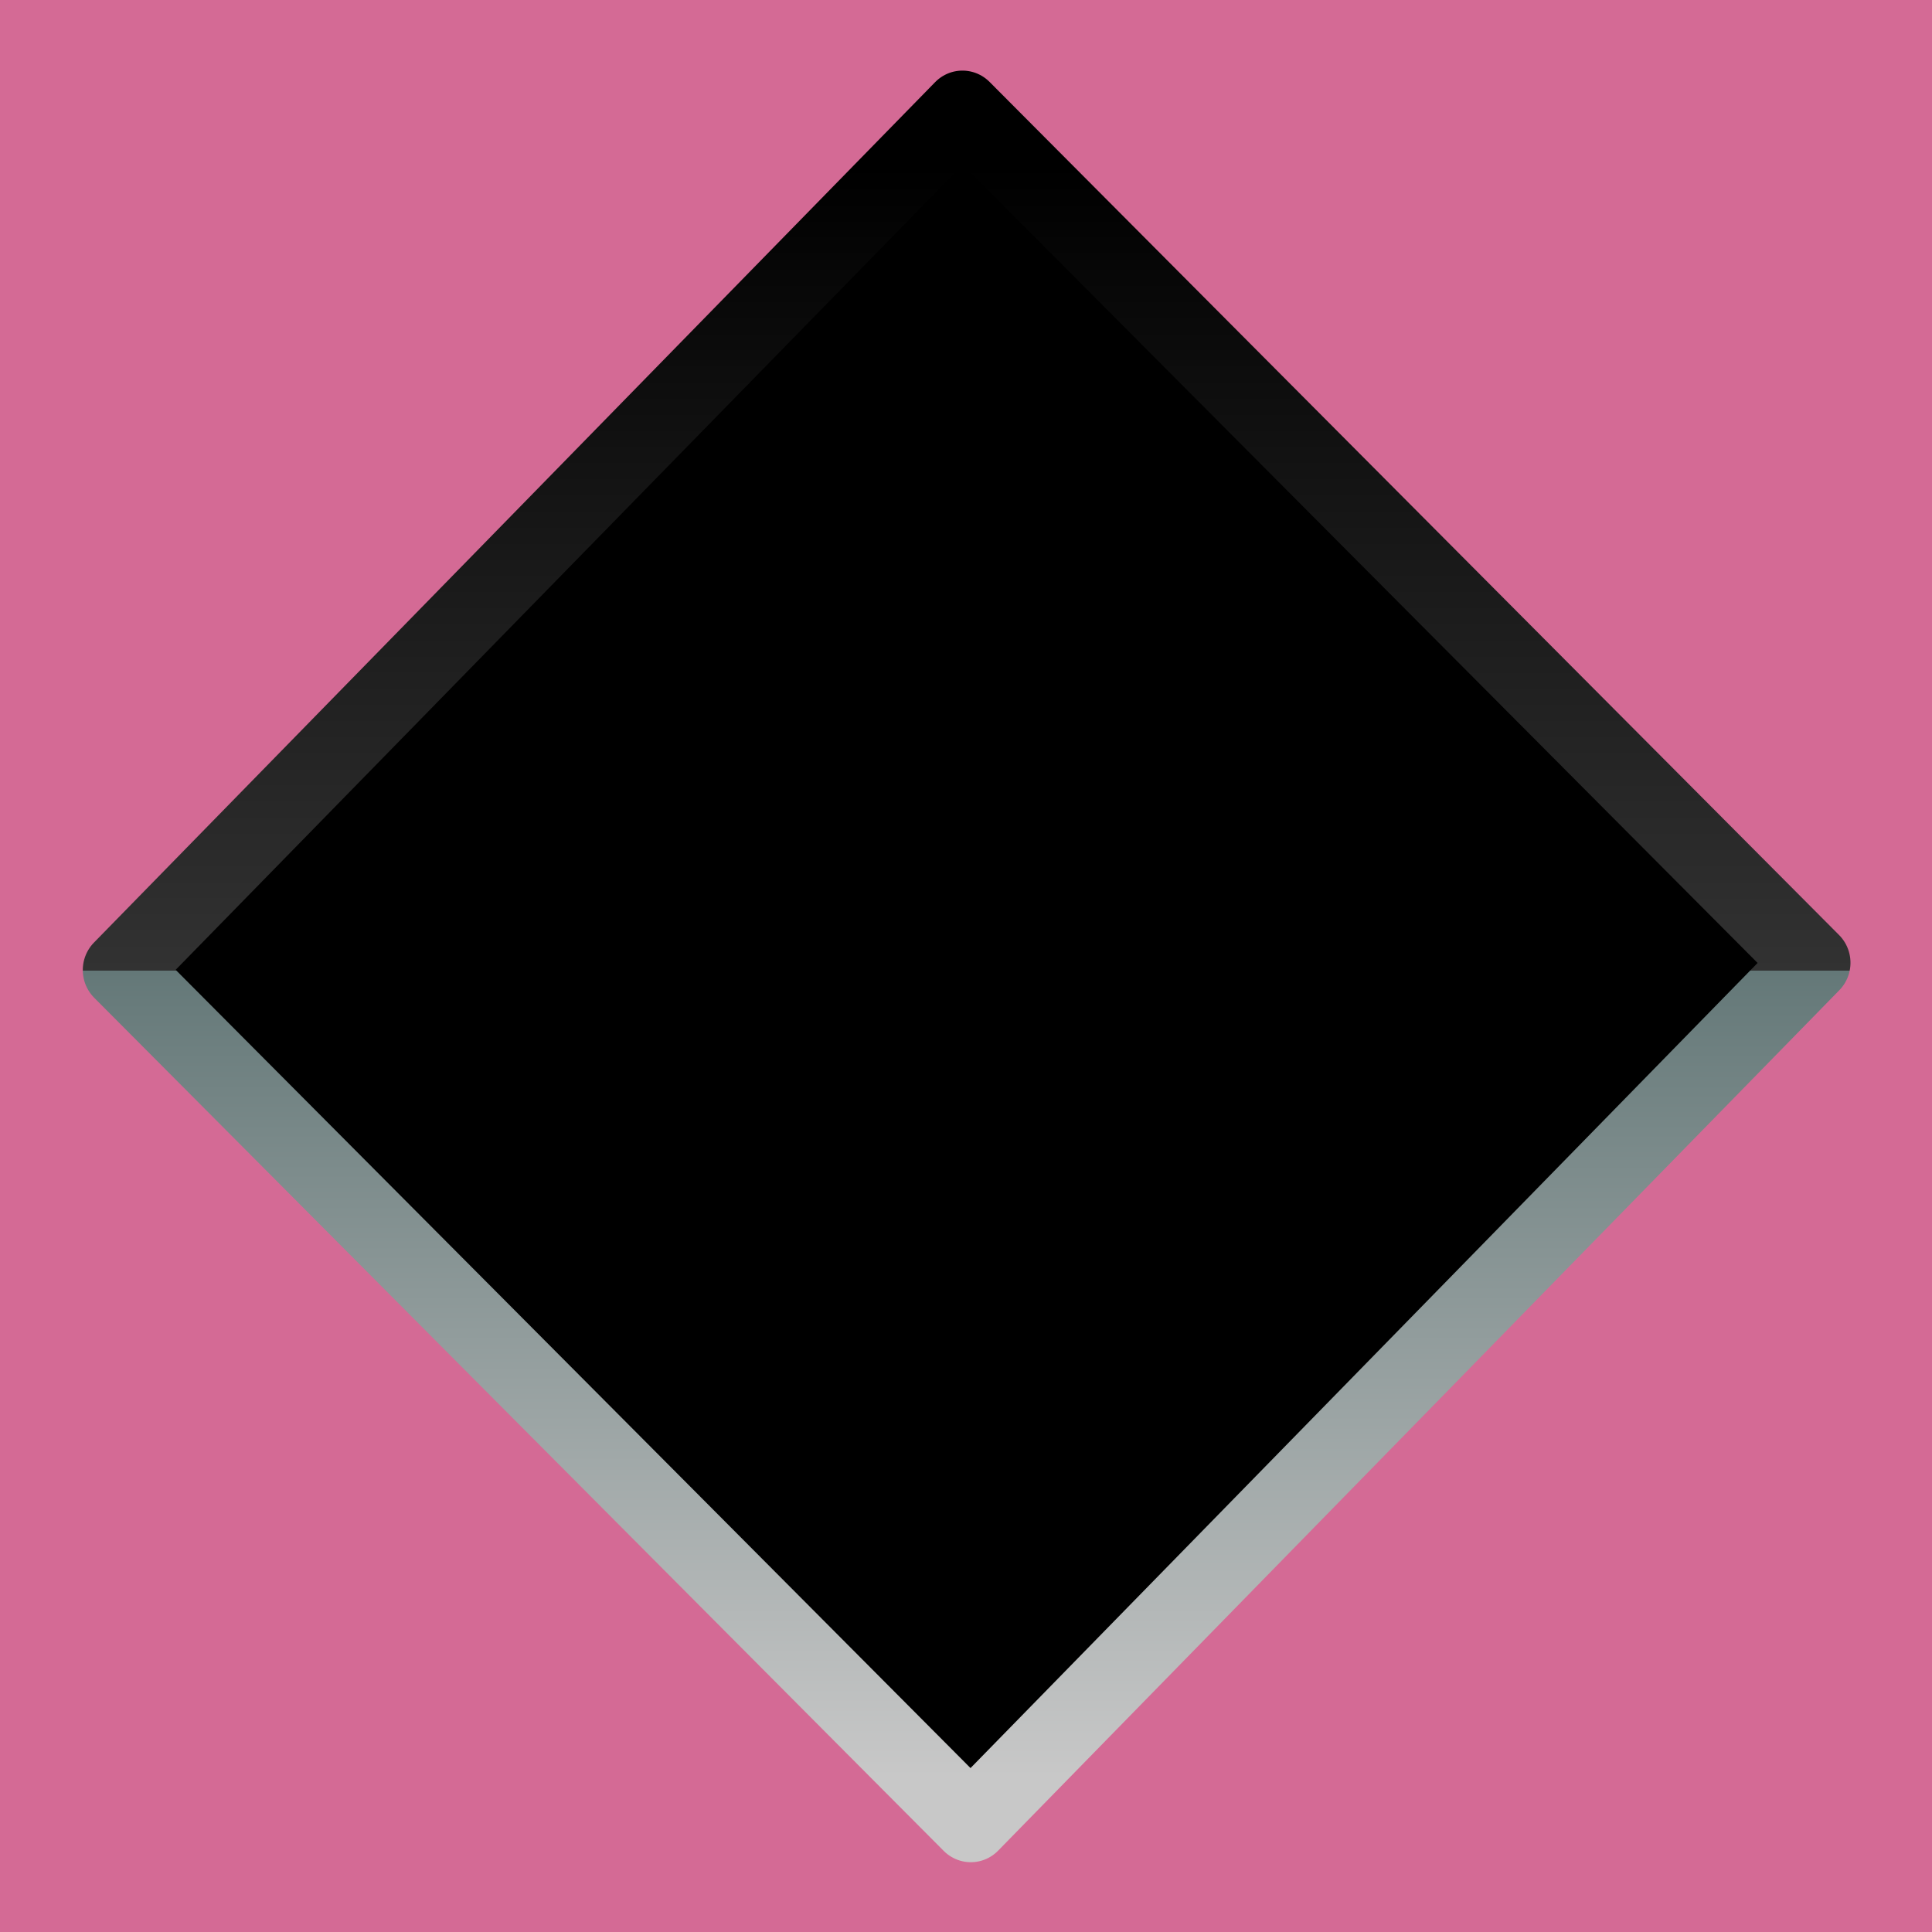
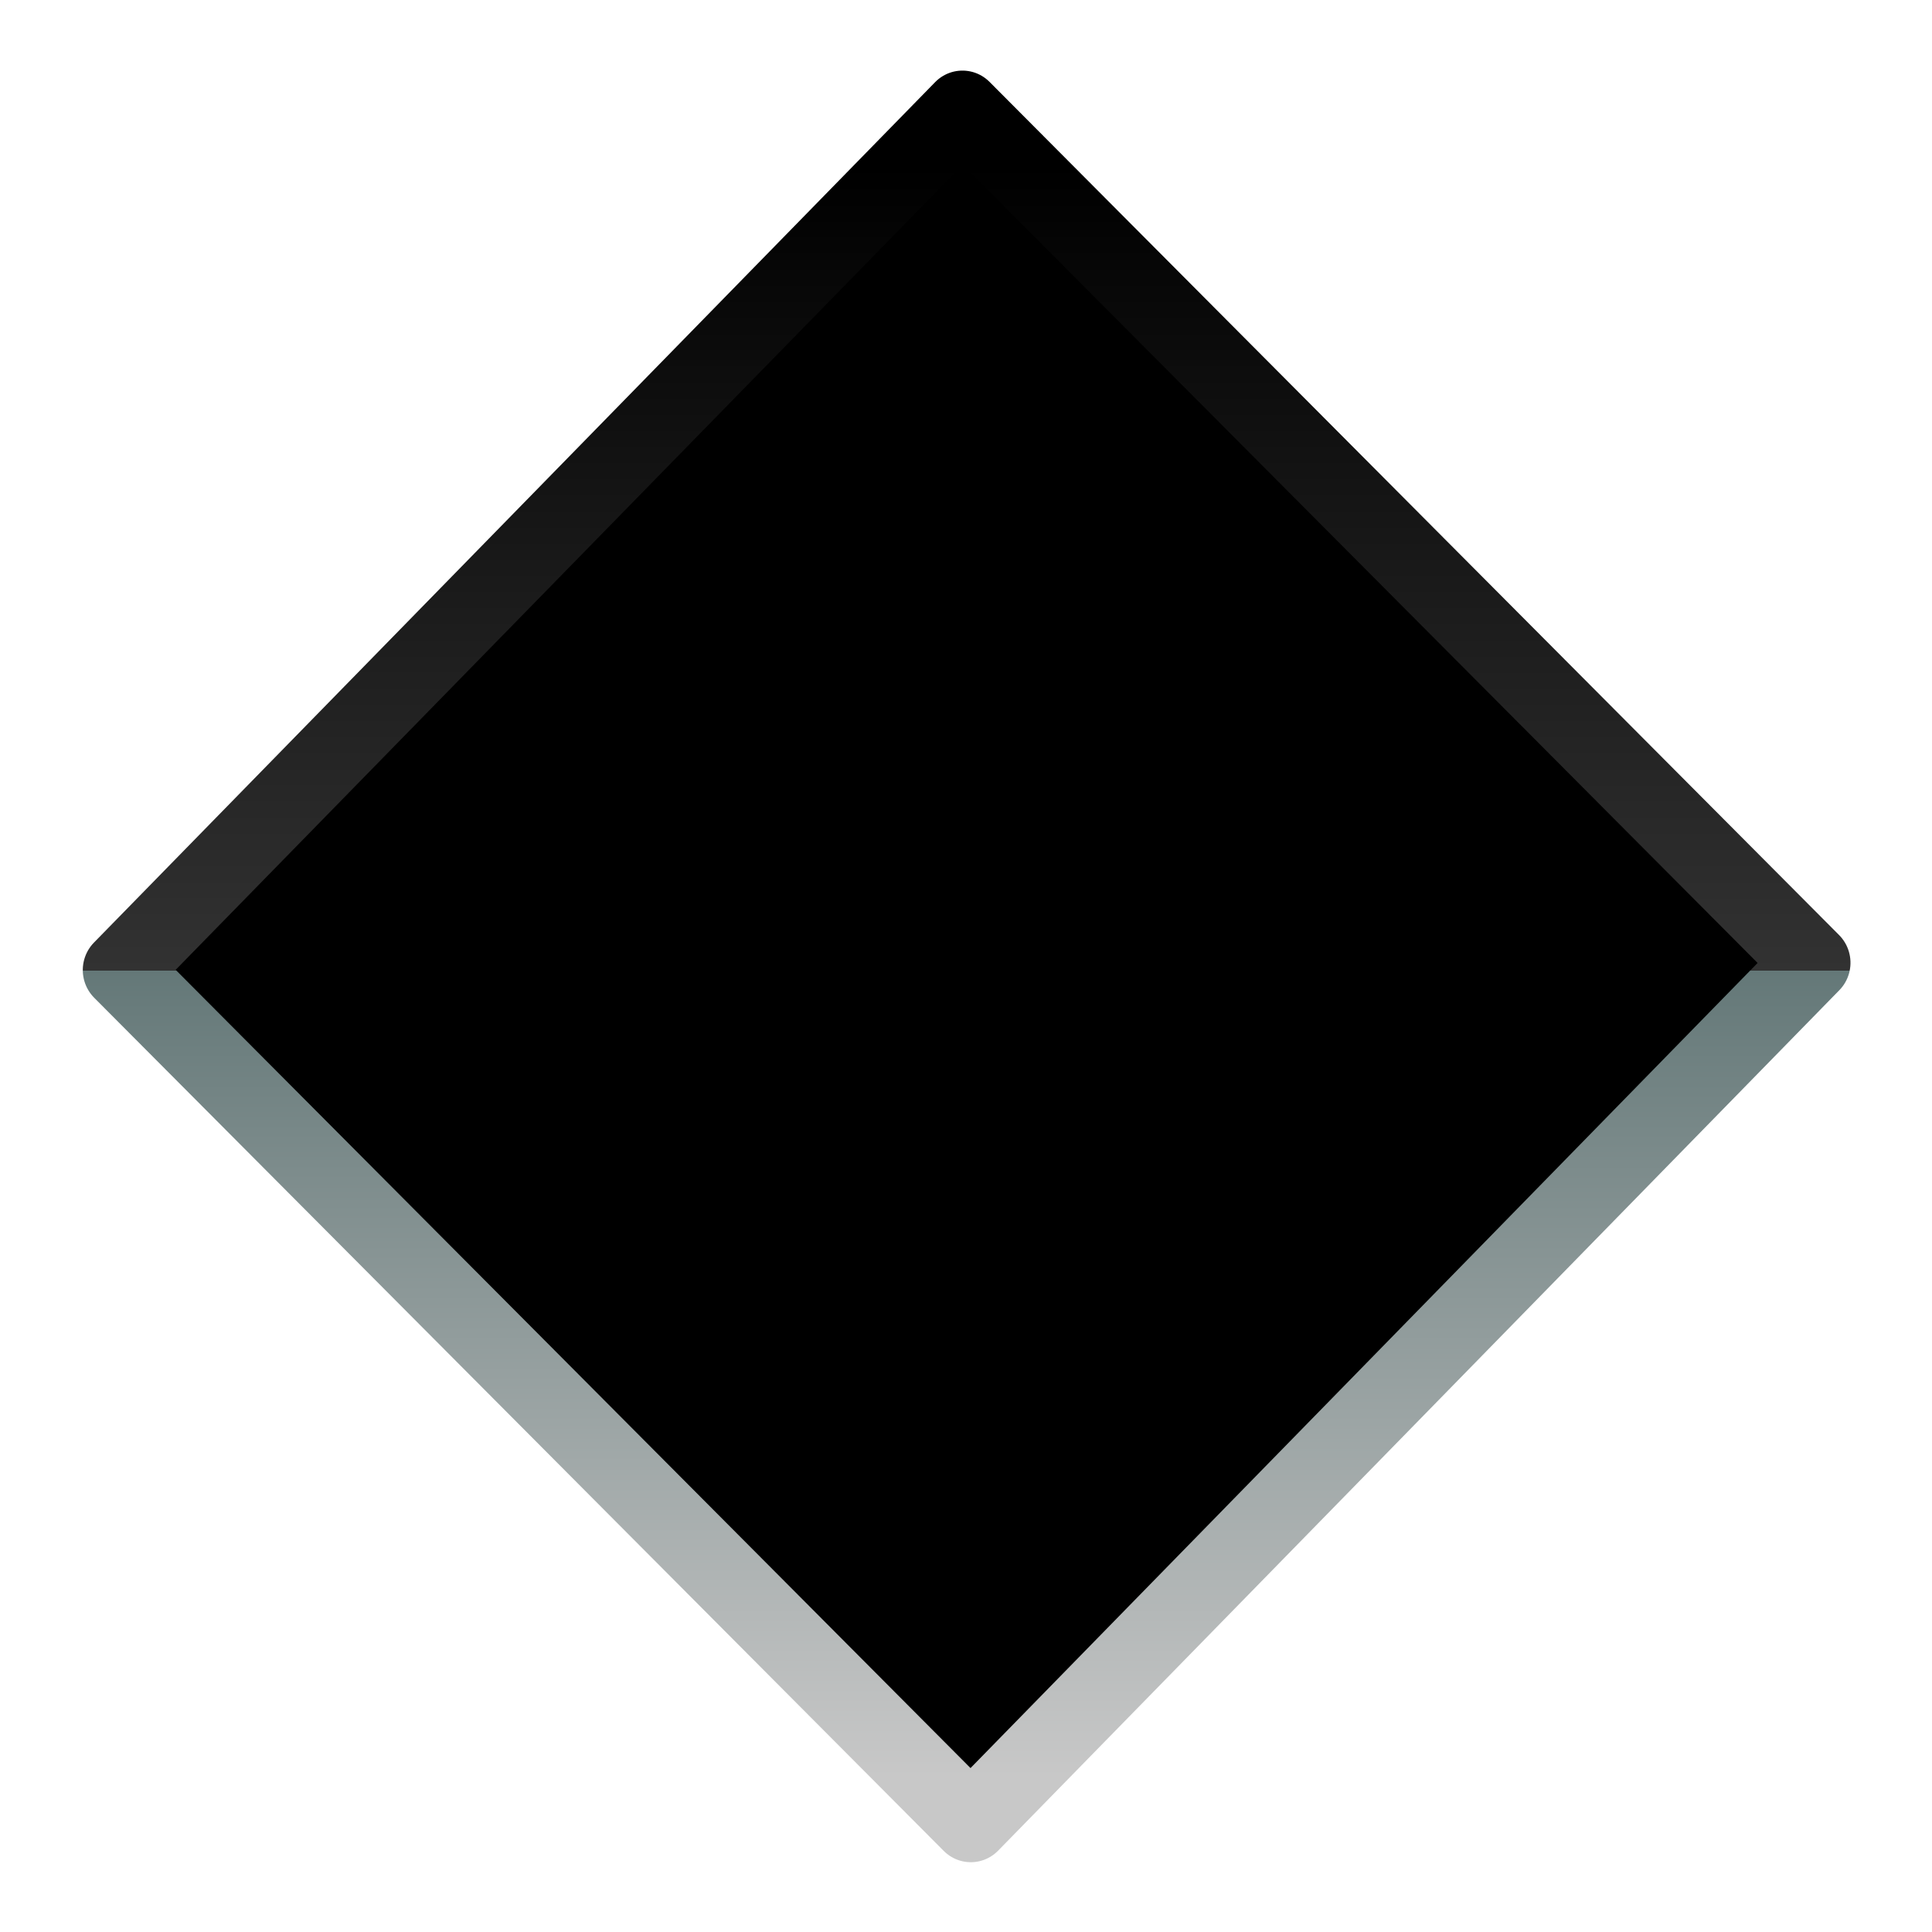
<svg xmlns="http://www.w3.org/2000/svg" xmlns:ns1="http://www.inkscape.org/namespaces/inkscape" xmlns:ns2="http://sodipodi.sourceforge.net/DTD/sodipodi-0.dtd" xmlns:xlink="http://www.w3.org/1999/xlink" id="svg2" version="1.1" ns1:version="0.47pre4 r22446" width="23" height="23" ns2:docname="cwindow_inactive.svg">
  <defs id="defs6">
    <ns1:perspective ns2:type="inkscape:persp3d" ns1:vp_x="0 : 0.5 : 1" ns1:vp_y="0 : 1000 : 0" ns1:vp_z="1 : 0.5 : 1" ns1:persp3d-origin="0.5 : 0.33333333 : 1" id="perspective10" />
    <radialGradient gradientUnits="userSpaceOnUse" gradientTransform="matrix(1.538,0.208,-0.222,1.445,20.652,-22.183)" r="7.624" fy="15.518" fx="-0.46" cy="15.518" cx="-0.46" id="radialGradient3641" xlink:href="#linearGradient3633" ns1:collect="always" />
    <linearGradient y2="11.951" x2="33.485" y1="45.783" x1="19.026" gradientTransform="matrix(0.425,0,0,0.425,1.323,-2.36)" gradientUnits="userSpaceOnUse" id="linearGradient3903" xlink:href="#linearGradient3029" ns1:collect="always" />
    <linearGradient y2="11.951" x2="33.485" y1="45.783" x1="19.026" gradientTransform="matrix(0.425,0,0,0.425,1.323,-2.36)" gradientUnits="userSpaceOnUse" id="linearGradient3896" xlink:href="#linearGradient3029" ns1:collect="always" />
    <linearGradient gradientTransform="translate(16.955,-15.378)" gradientUnits="userSpaceOnUse" y2="22.187" x2="-7.192" y1="8.774" x1="6.348" id="linearGradient3852" xlink:href="#linearGradient3846" ns1:collect="always" />
    <linearGradient y2="11.951" x2="33.485" y1="45.783" x1="19.026" gradientTransform="matrix(0.986,0,0,0.986,-12.429,-17.382)" gradientUnits="userSpaceOnUse" id="linearGradient3068" xlink:href="#linearGradient3029" ns1:collect="always" />
    <ns1:perspective ns2:type="inkscape:persp3d" ns1:vp_x="0 : 24 : 1" ns1:vp_y="0 : 1000 : 0" ns1:vp_z="48 : 24 : 1" ns1:persp3d-origin="24 : 16 : 1" id="perspective2967" />
    <linearGradient id="linearGradient2239">
      <stop id="stop2241" offset="0" style="stop-color:#cee14b;stop-opacity:1;" />
      <stop style="stop-color:#727e0a;stop-opacity:1;" offset="1" id="stop2243" />
    </linearGradient>
    <linearGradient id="linearGradient2256">
      <stop style="stop-color:#ff0202;stop-opacity:1;" offset="0" id="stop2258" />
      <stop style="stop-color:#ff9b9b;stop-opacity:1;" offset="1" id="stop2260" />
    </linearGradient>
    <linearGradient id="linearGradient9647">
      <stop style="stop-color:#fe4747;stop-opacity:1;" offset="0" id="stop9649" />
      <stop id="stop3219" offset="1" style="stop-color:#c80909;stop-opacity:1;" />
    </linearGradient>
    <linearGradient id="linearGradient2536">
      <stop style="stop-color:#a40000;stop-opacity:1;" offset="0" id="stop2538" />
      <stop style="stop-color:#ff1717;stop-opacity:1;" offset="1" id="stop2540" />
    </linearGradient>
    <linearGradient id="linearGradient2479">
      <stop style="stop-color:#ffe69b;stop-opacity:1;" offset="0" id="stop2481" />
      <stop style="stop-color:#ffffff;stop-opacity:1;" offset="1" id="stop2483" />
    </linearGradient>
    <linearGradient id="linearGradient4126">
      <stop id="stop4128" offset="0" style="stop-color:#000000;stop-opacity:0.386;" />
      <stop id="stop4130" offset="1" style="stop-color:#000000;stop-opacity:0;" />
    </linearGradient>
    <radialGradient ns1:collect="always" xlink:href="#linearGradient4126" id="radialGradient2169" gradientUnits="userSpaceOnUse" gradientTransform="matrix(1,0,0,0.5,0,20)" cx="23.857" cy="40" fx="23.857" fy="40" r="17.143" />
    <linearGradient ns1:collect="always" xlink:href="#linearGradient2479" id="linearGradient2485" x1="43.936" y1="53.836" x2="20.065" y2="-8.563" gradientUnits="userSpaceOnUse" />
    <linearGradient ns1:collect="always" xlink:href="#linearGradient2536" id="linearGradient2542" x1="36.918" y1="66.288" x2="19.071" y2="5.541" gradientUnits="userSpaceOnUse" />
    <linearGradient ns1:collect="always" xlink:href="#linearGradient9647" id="linearGradient6807" x1="48.908" y1="21.528" x2="94.547" y2="21.528" gradientUnits="userSpaceOnUse" />
    <linearGradient ns1:collect="always" xlink:href="#linearGradient9647" id="linearGradient6813" gradientUnits="userSpaceOnUse" x1="48.908" y1="21.528" x2="94.547" y2="21.528" />
    <linearGradient ns1:collect="always" xlink:href="#linearGradient9647" id="linearGradient6817" gradientUnits="userSpaceOnUse" x1="48.908" y1="21.528" x2="94.547" y2="21.528" gradientTransform="matrix(0.707,0.707,-0.707,0.707,36.231,-44.413)" />
    <linearGradient ns1:collect="always" xlink:href="#linearGradient9647" id="linearGradient6836" gradientUnits="userSpaceOnUse" gradientTransform="matrix(0.707,0.707,-0.707,0.707,36.231,-44.413)" x1="48.908" y1="21.528" x2="94.547" y2="21.528" />
    <linearGradient ns1:collect="always" xlink:href="#linearGradient9647" id="linearGradient6840" gradientUnits="userSpaceOnUse" gradientTransform="matrix(0,1,-1,0,93.255,-50.199)" x1="48.908" y1="21.528" x2="94.547" y2="21.528" />
    <linearGradient ns1:collect="always" xlink:href="#linearGradient9647" id="linearGradient6853" gradientUnits="userSpaceOnUse" gradientTransform="matrix(0,1,-1,0,93.255,-50.199)" x1="48.908" y1="21.528" x2="94.547" y2="21.528" />
    <linearGradient ns1:collect="always" xlink:href="#linearGradient9647" id="linearGradient6863" gradientUnits="userSpaceOnUse" gradientTransform="matrix(0,1,-1,0,93.255,-50.199)" x1="48.908" y1="21.528" x2="94.547" y2="21.528" />
    <radialGradient ns1:collect="always" xlink:href="#linearGradient4126" id="radialGradient6878" cx="25.235" cy="39.515" fx="25.235" fy="39.515" r="19.355" gradientTransform="matrix(1,0,0,0.23,0,30.407)" gradientUnits="userSpaceOnUse" />
    <linearGradient ns1:collect="always" xlink:href="#linearGradient9647" id="linearGradient6934" gradientUnits="userSpaceOnUse" gradientTransform="matrix(0,1,-1,0,93.255,-50.199)" x1="48.908" y1="21.528" x2="94.547" y2="21.528" />
    <linearGradient ns1:collect="always" xlink:href="#linearGradient2239" id="linearGradient4027" gradientUnits="userSpaceOnUse" gradientTransform="matrix(0,-1,1,0,-3.745,51.033)" x1="5" y1="23.495" x2="45.613" y2="23.495" />
    <linearGradient ns1:collect="always" xlink:href="#linearGradient2239" id="linearGradient4904" gradientUnits="userSpaceOnUse" gradientTransform="matrix(0.707,-0.707,0.707,0.707,-10.755,24.494)" x1="5" y1="23.495" x2="45.613" y2="23.495" />
    <ns1:perspective id="perspective10-1" ns1:persp3d-origin="0.5 : 0.33333333 : 1" ns1:vp_z="1 : 0.5 : 1" ns1:vp_y="0 : 1000 : 0" ns1:vp_x="0 : 0.5 : 1" ns2:type="inkscape:persp3d" />
    <linearGradient id="linearGradient3029">
      <stop id="stop3031" offset="0" style="stop-color:#ff2a2a;stop-opacity:1;" />
      <stop id="stop3033" offset="1" style="stop-color:#a30f0f;stop-opacity:1;" />
    </linearGradient>
    <linearGradient id="linearGradient3846">
      <stop id="stop3848" offset="0" style="stop-color:#c8c8c8;stop-opacity:1;" />
      <stop style="stop-color:#647878;stop-opacity:1;" offset="0.5" id="stop3854" />
      <stop id="stop3856" offset="0.5" style="stop-color:#323232;stop-opacity:1;" />
      <stop id="stop3850" offset="1" style="stop-color:#000000;stop-opacity:1;" />
    </linearGradient>
    <linearGradient id="linearGradient3633" ns1:collect="always">
      <stop id="stop3635" offset="0" style="stop-color:#0000ff;stop-opacity:1;" />
      <stop id="stop3637" offset="1" style="stop-color:#0000ff;stop-opacity:0;" />
    </linearGradient>
    <radialGradient ns1:collect="always" xlink:href="#linearGradient3633" id="radialGradient3023" gradientUnits="userSpaceOnUse" gradientTransform="matrix(1.538,0.208,-0.222,1.445,20.652,-22.183)" cx="-0.46" cy="15.518" fx="-0.46" fy="15.518" r="7.624" />
    <linearGradient ns1:collect="always" xlink:href="#linearGradient3846" id="linearGradient3025" gradientUnits="userSpaceOnUse" gradientTransform="translate(16.955,-15.378)" x1="6.348" y1="8.774" x2="-7.192" y2="22.187" />
    <linearGradient ns1:collect="always" xlink:href="#linearGradient3846" id="linearGradient3030" gradientUnits="userSpaceOnUse" gradientTransform="translate(0.423,-31.782)" x1="6.348" y1="8.774" x2="-7.192" y2="22.187" />
  </defs>
  <ns2:namedview pagecolor="#ffffff" bordercolor="#70002d" borderopacity="1" objecttolerance="10" gridtolerance="10" guidetolerance="10" ns1:pageopacity="0" ns1:pageshadow="2" ns1:window-width="1280" ns1:window-height="749" id="namedview4" showgrid="false" ns1:zoom="10.26087" ns1:cx="11.5" ns1:cy="11.5" ns1:window-x="0" ns1:window-y="25" ns1:window-maximized="1" ns1:current-layer="svg2" />
-   <rect style="fill:#d46a95;fill-opacity:1;stroke:none" id="rect3870" width="24" height="24" x="-0.199" y="-1" />
  <g id="layer2" ns1:label="Shadow" transform="translate(-13.199,-13.61)" />
  <g id="layer1" ns1:label="Layer 1" transform="translate(-13.199,-13.61)" />
  <g id="layer3" ns1:label="Error Box" transform="translate(-13.199,-13.61)" />
  <rect style="fill:#000000;fill-opacity:1;stroke:url(#linearGradient3030);stroke-width:0.922;stroke-linecap:round;stroke-linejoin:round;stroke-miterlimit:4;stroke-opacity:1;stroke-dasharray:none" id="rect3072" width="14.327" height="14.325" x="-7.2" y="-23.426" transform="matrix(-0.699,0.715,-0.706,-0.709,0,0)" />
</svg>